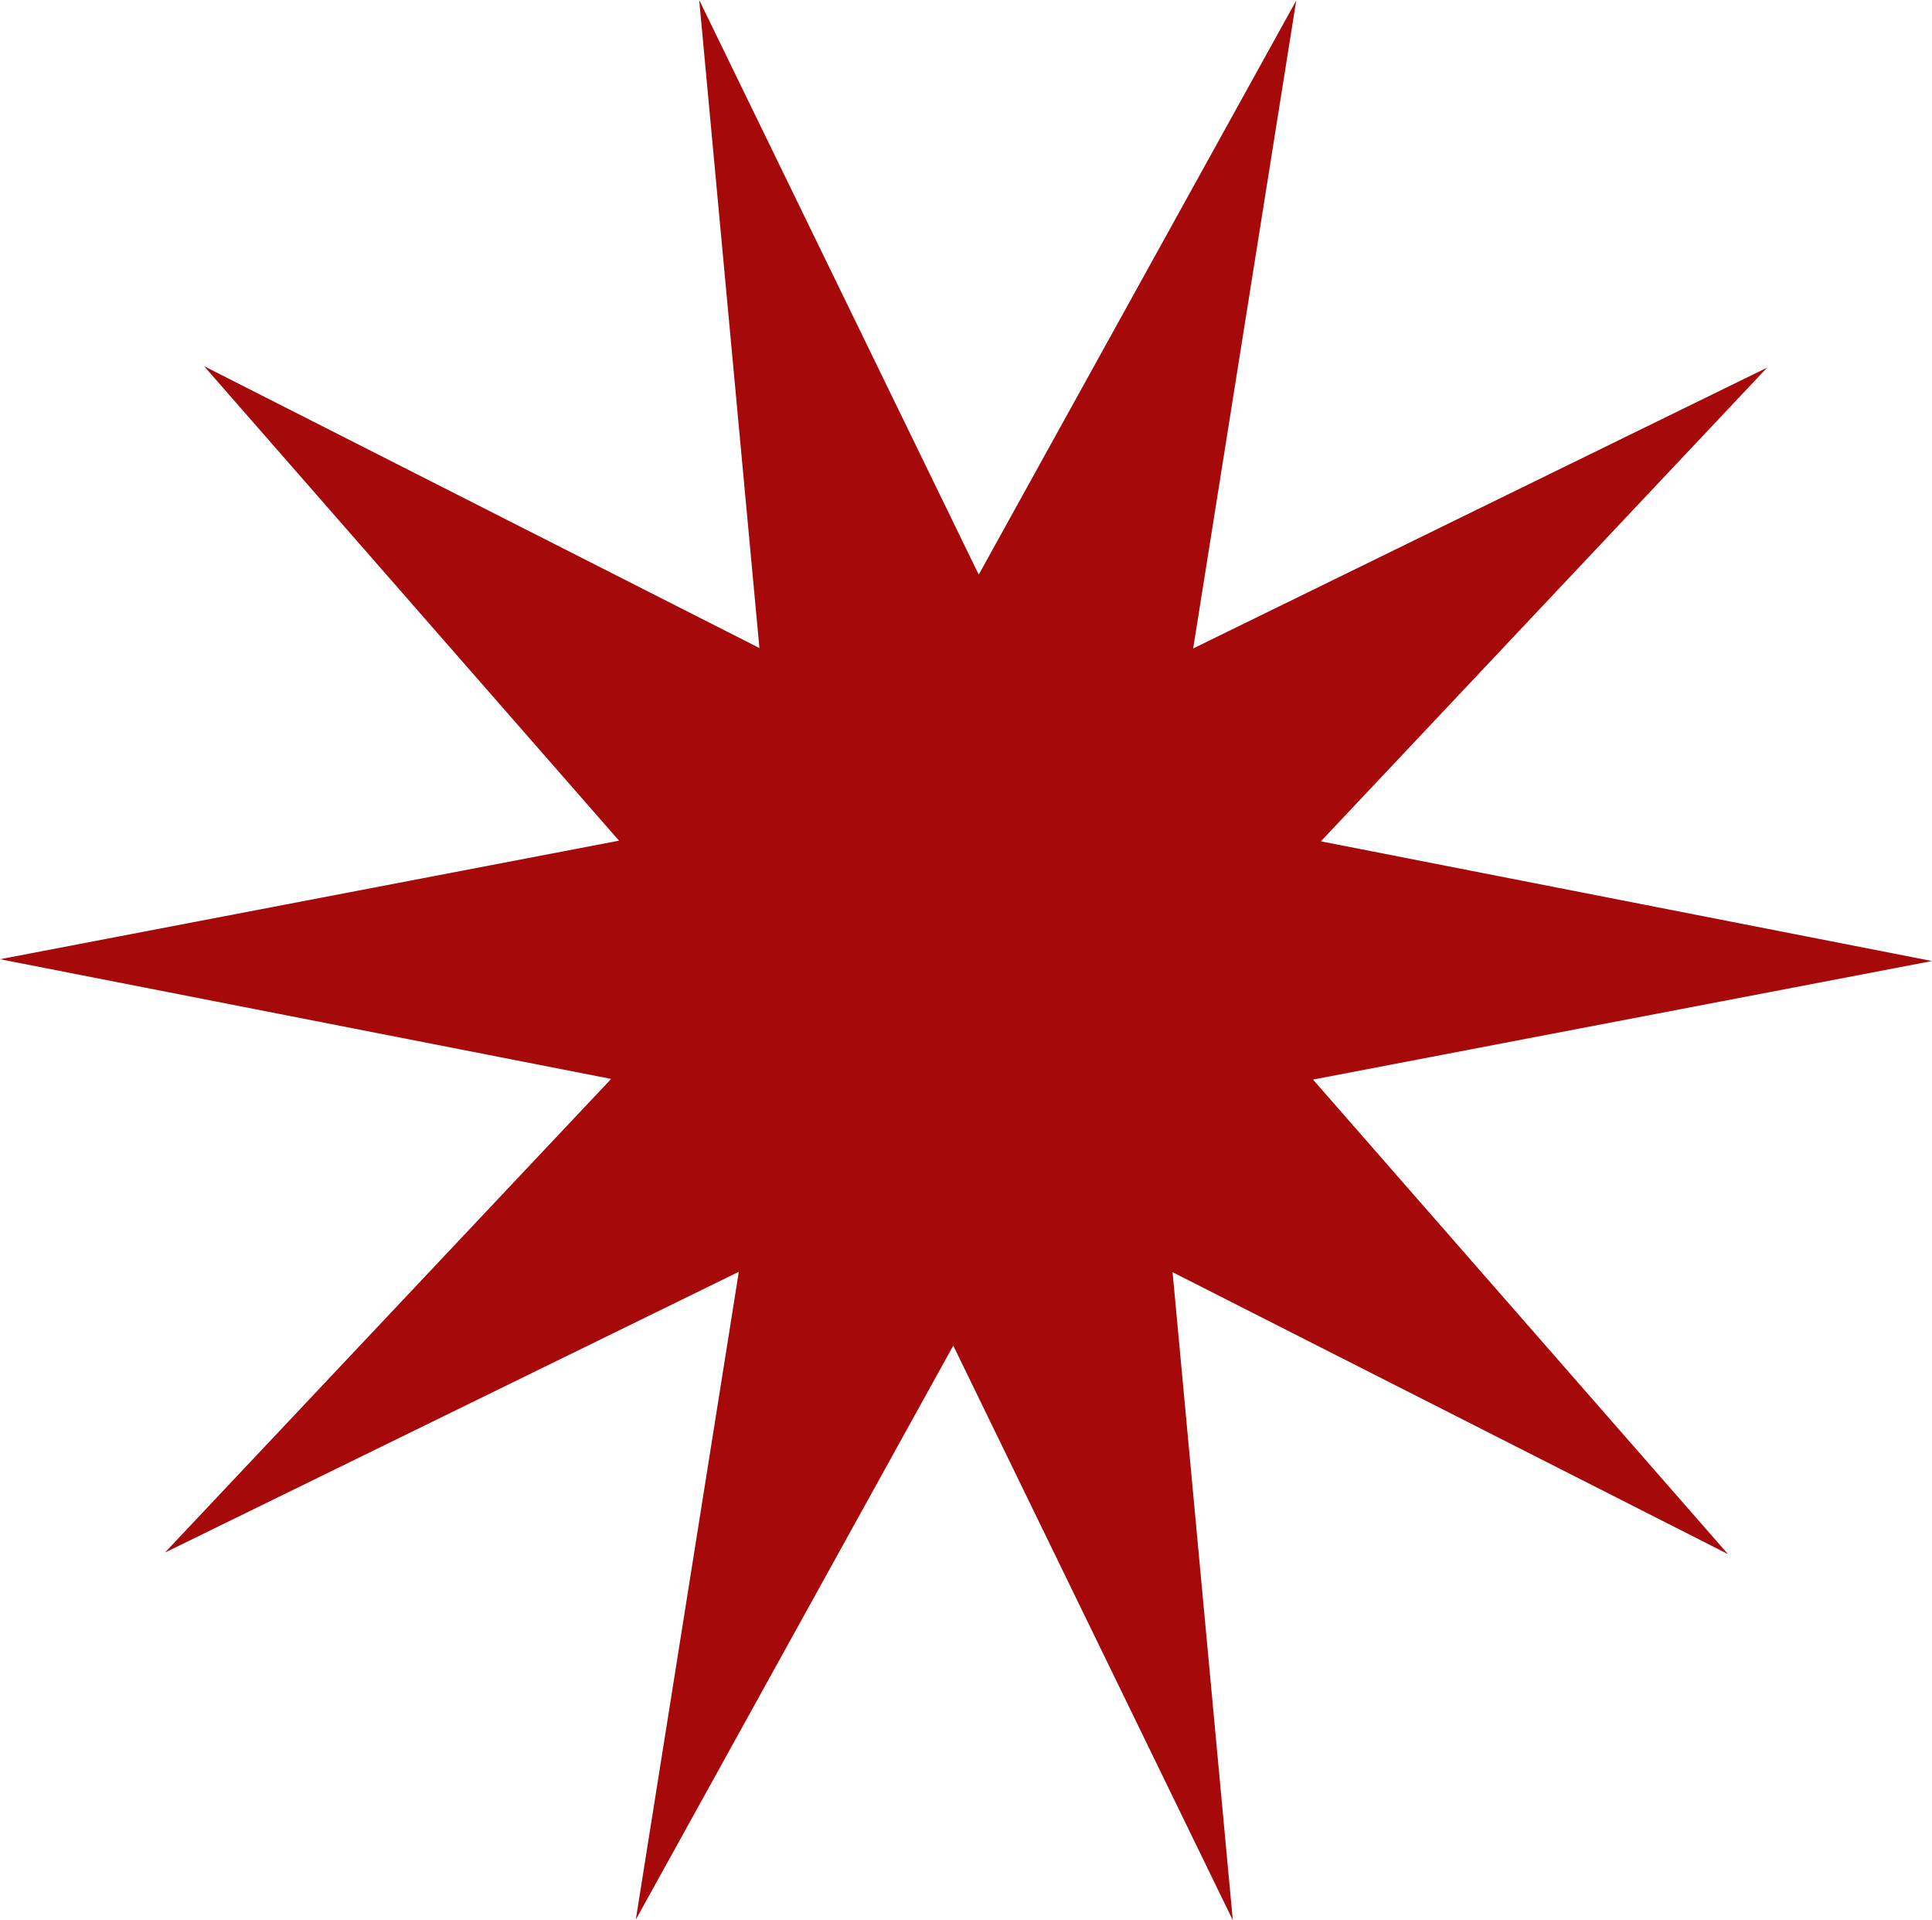
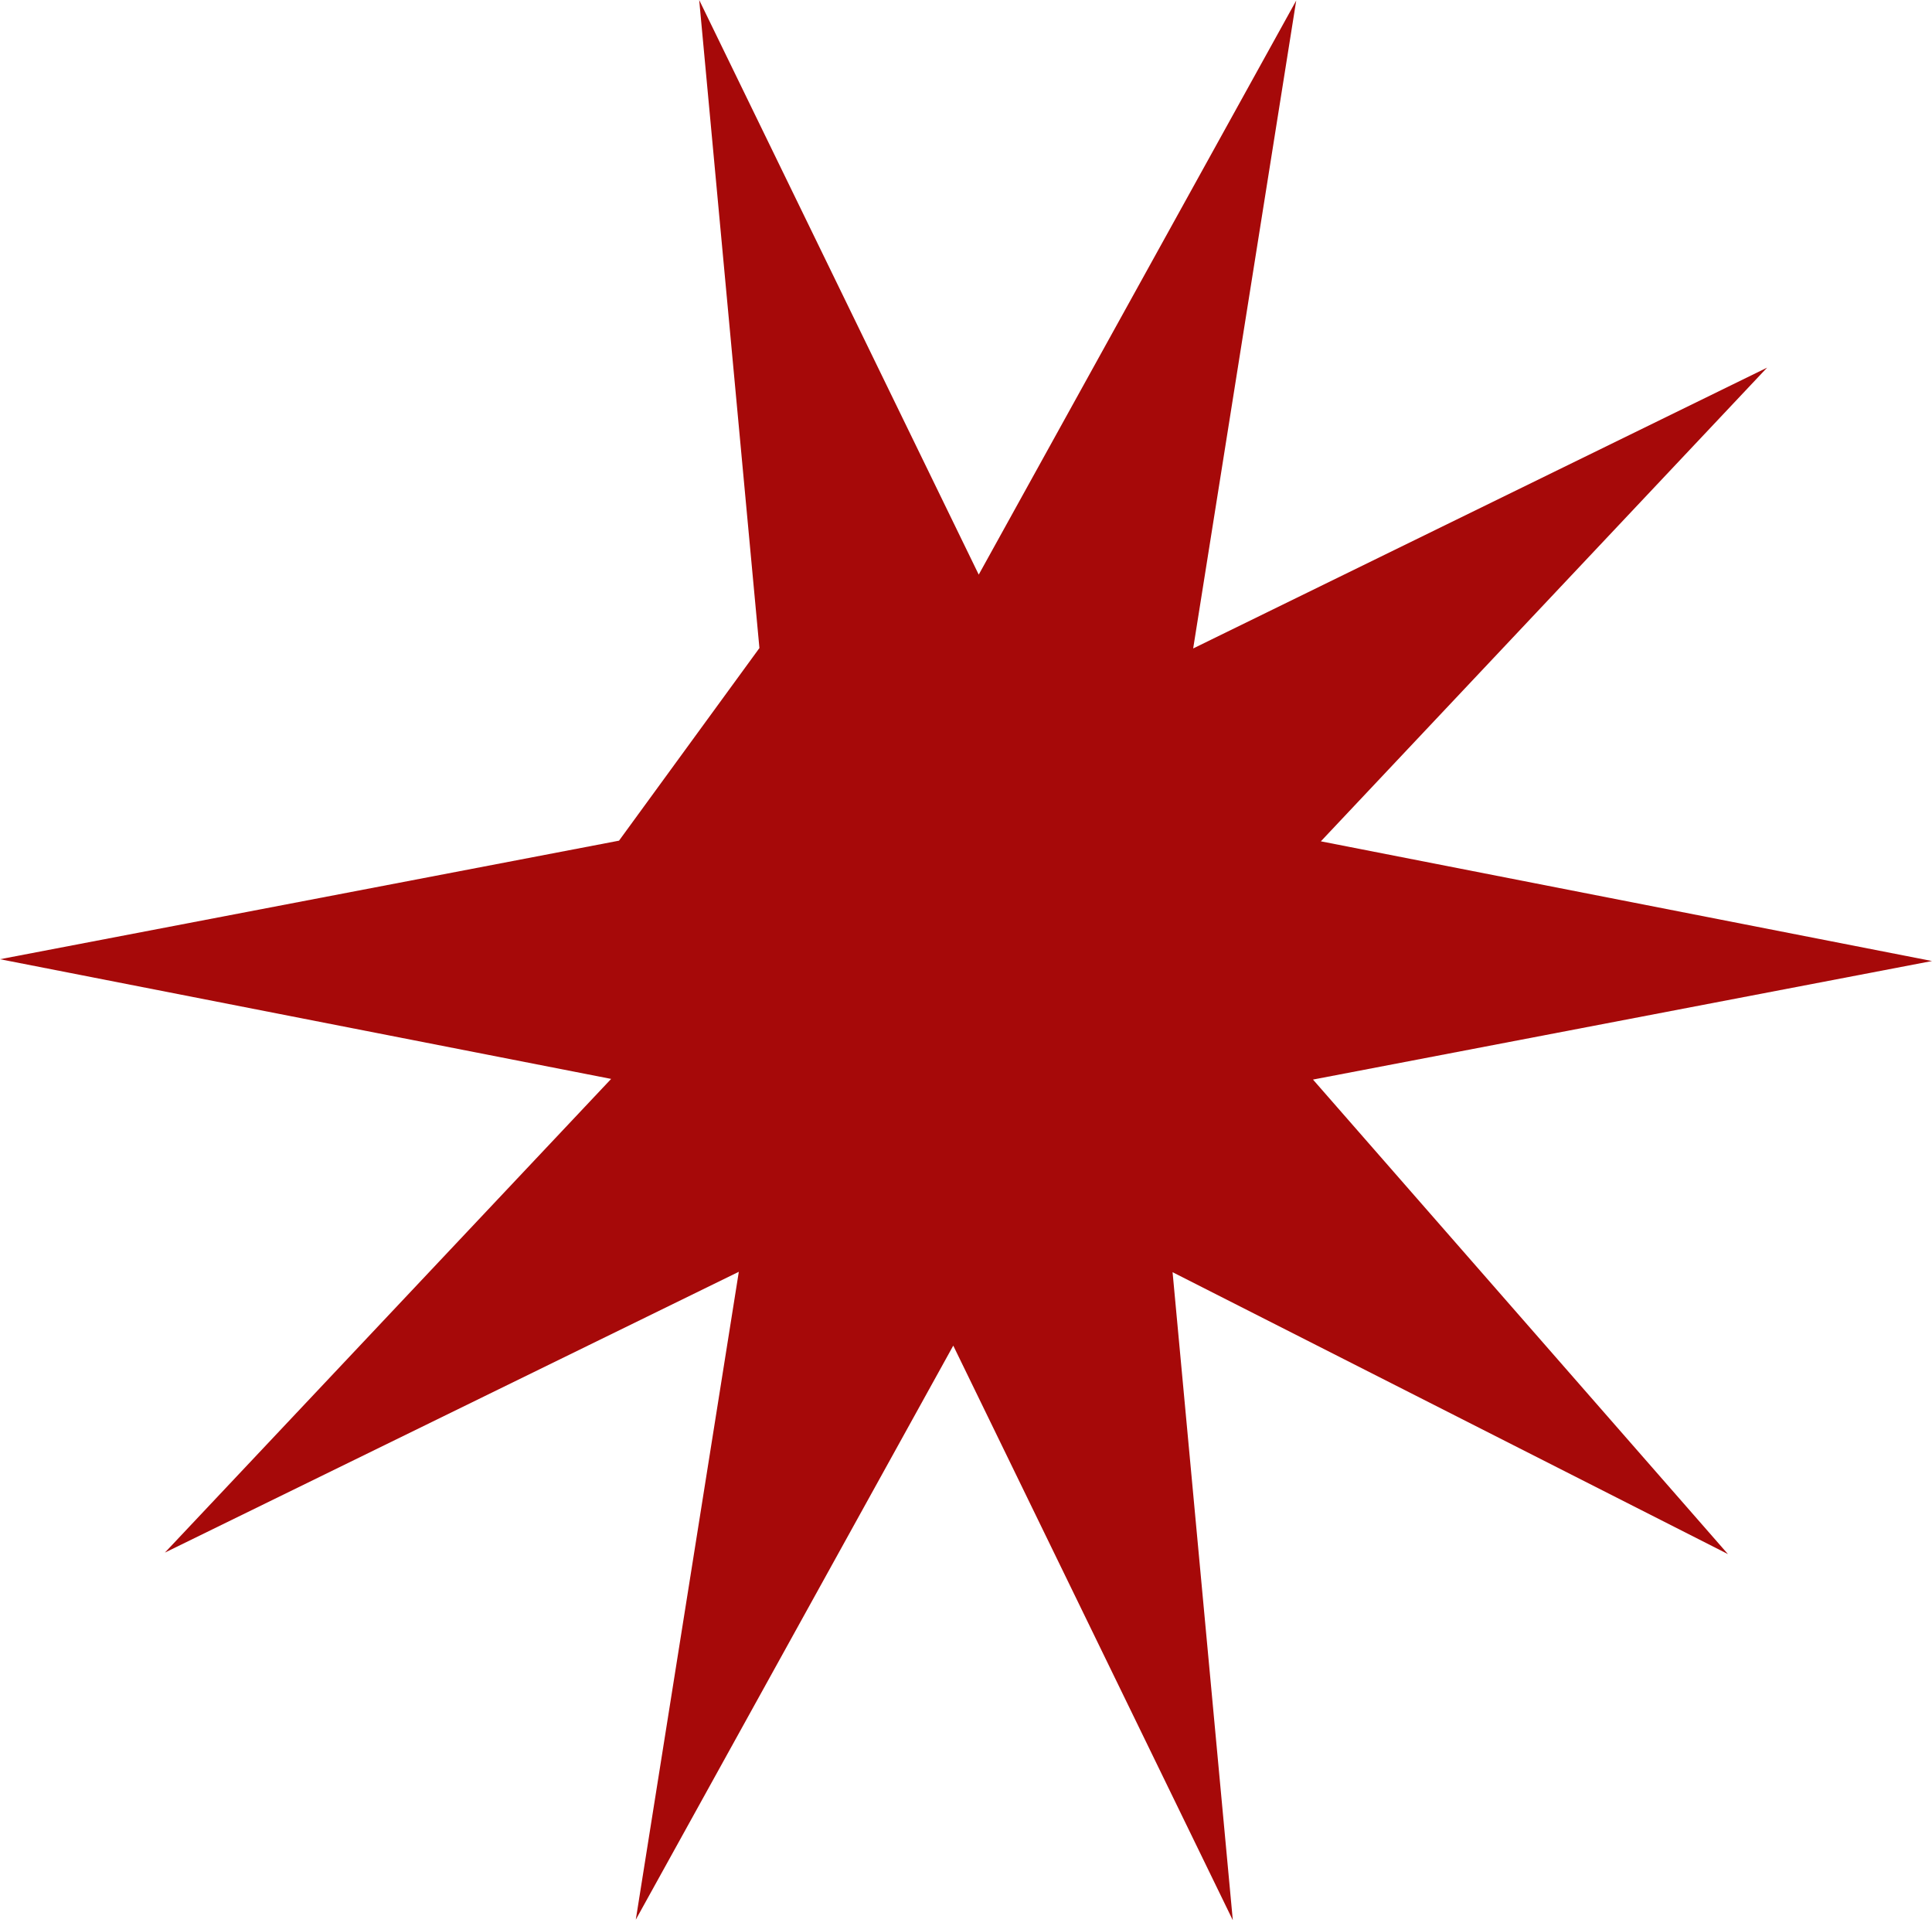
<svg xmlns="http://www.w3.org/2000/svg" width="2080" height="2067" viewBox="0 0 2080 2067" fill="none">
-   <path d="M1395.51 0.604L1284.58 697.994L1902.47 395.728L1422.04 905.602L2080 1034.45L1413.57 1162.05L1860.28 1672.8L1262.4 1369.39L1327.25 2066.94L1026.29 1448.42L684.492 2066.34L795.416 1368.95L177.528 1671.22L657.962 1161.34L-4.32933e-05 1032.5L666.434 904.893L219.716 394.148L817.595 697.556L752.753 0L1053.71 618.528L1395.51 0.604Z" fill="#A60909" />
+   <path d="M1395.51 0.604L1284.58 697.994L1902.47 395.728L1422.04 905.602L2080 1034.45L1413.57 1162.05L1860.28 1672.8L1262.4 1369.39L1327.25 2066.94L1026.29 1448.42L684.492 2066.34L795.416 1368.95L177.528 1671.22L657.962 1161.34L-4.32933e-05 1032.5L666.434 904.893L817.595 697.556L752.753 0L1053.71 618.528L1395.51 0.604Z" fill="#A60909" />
</svg>